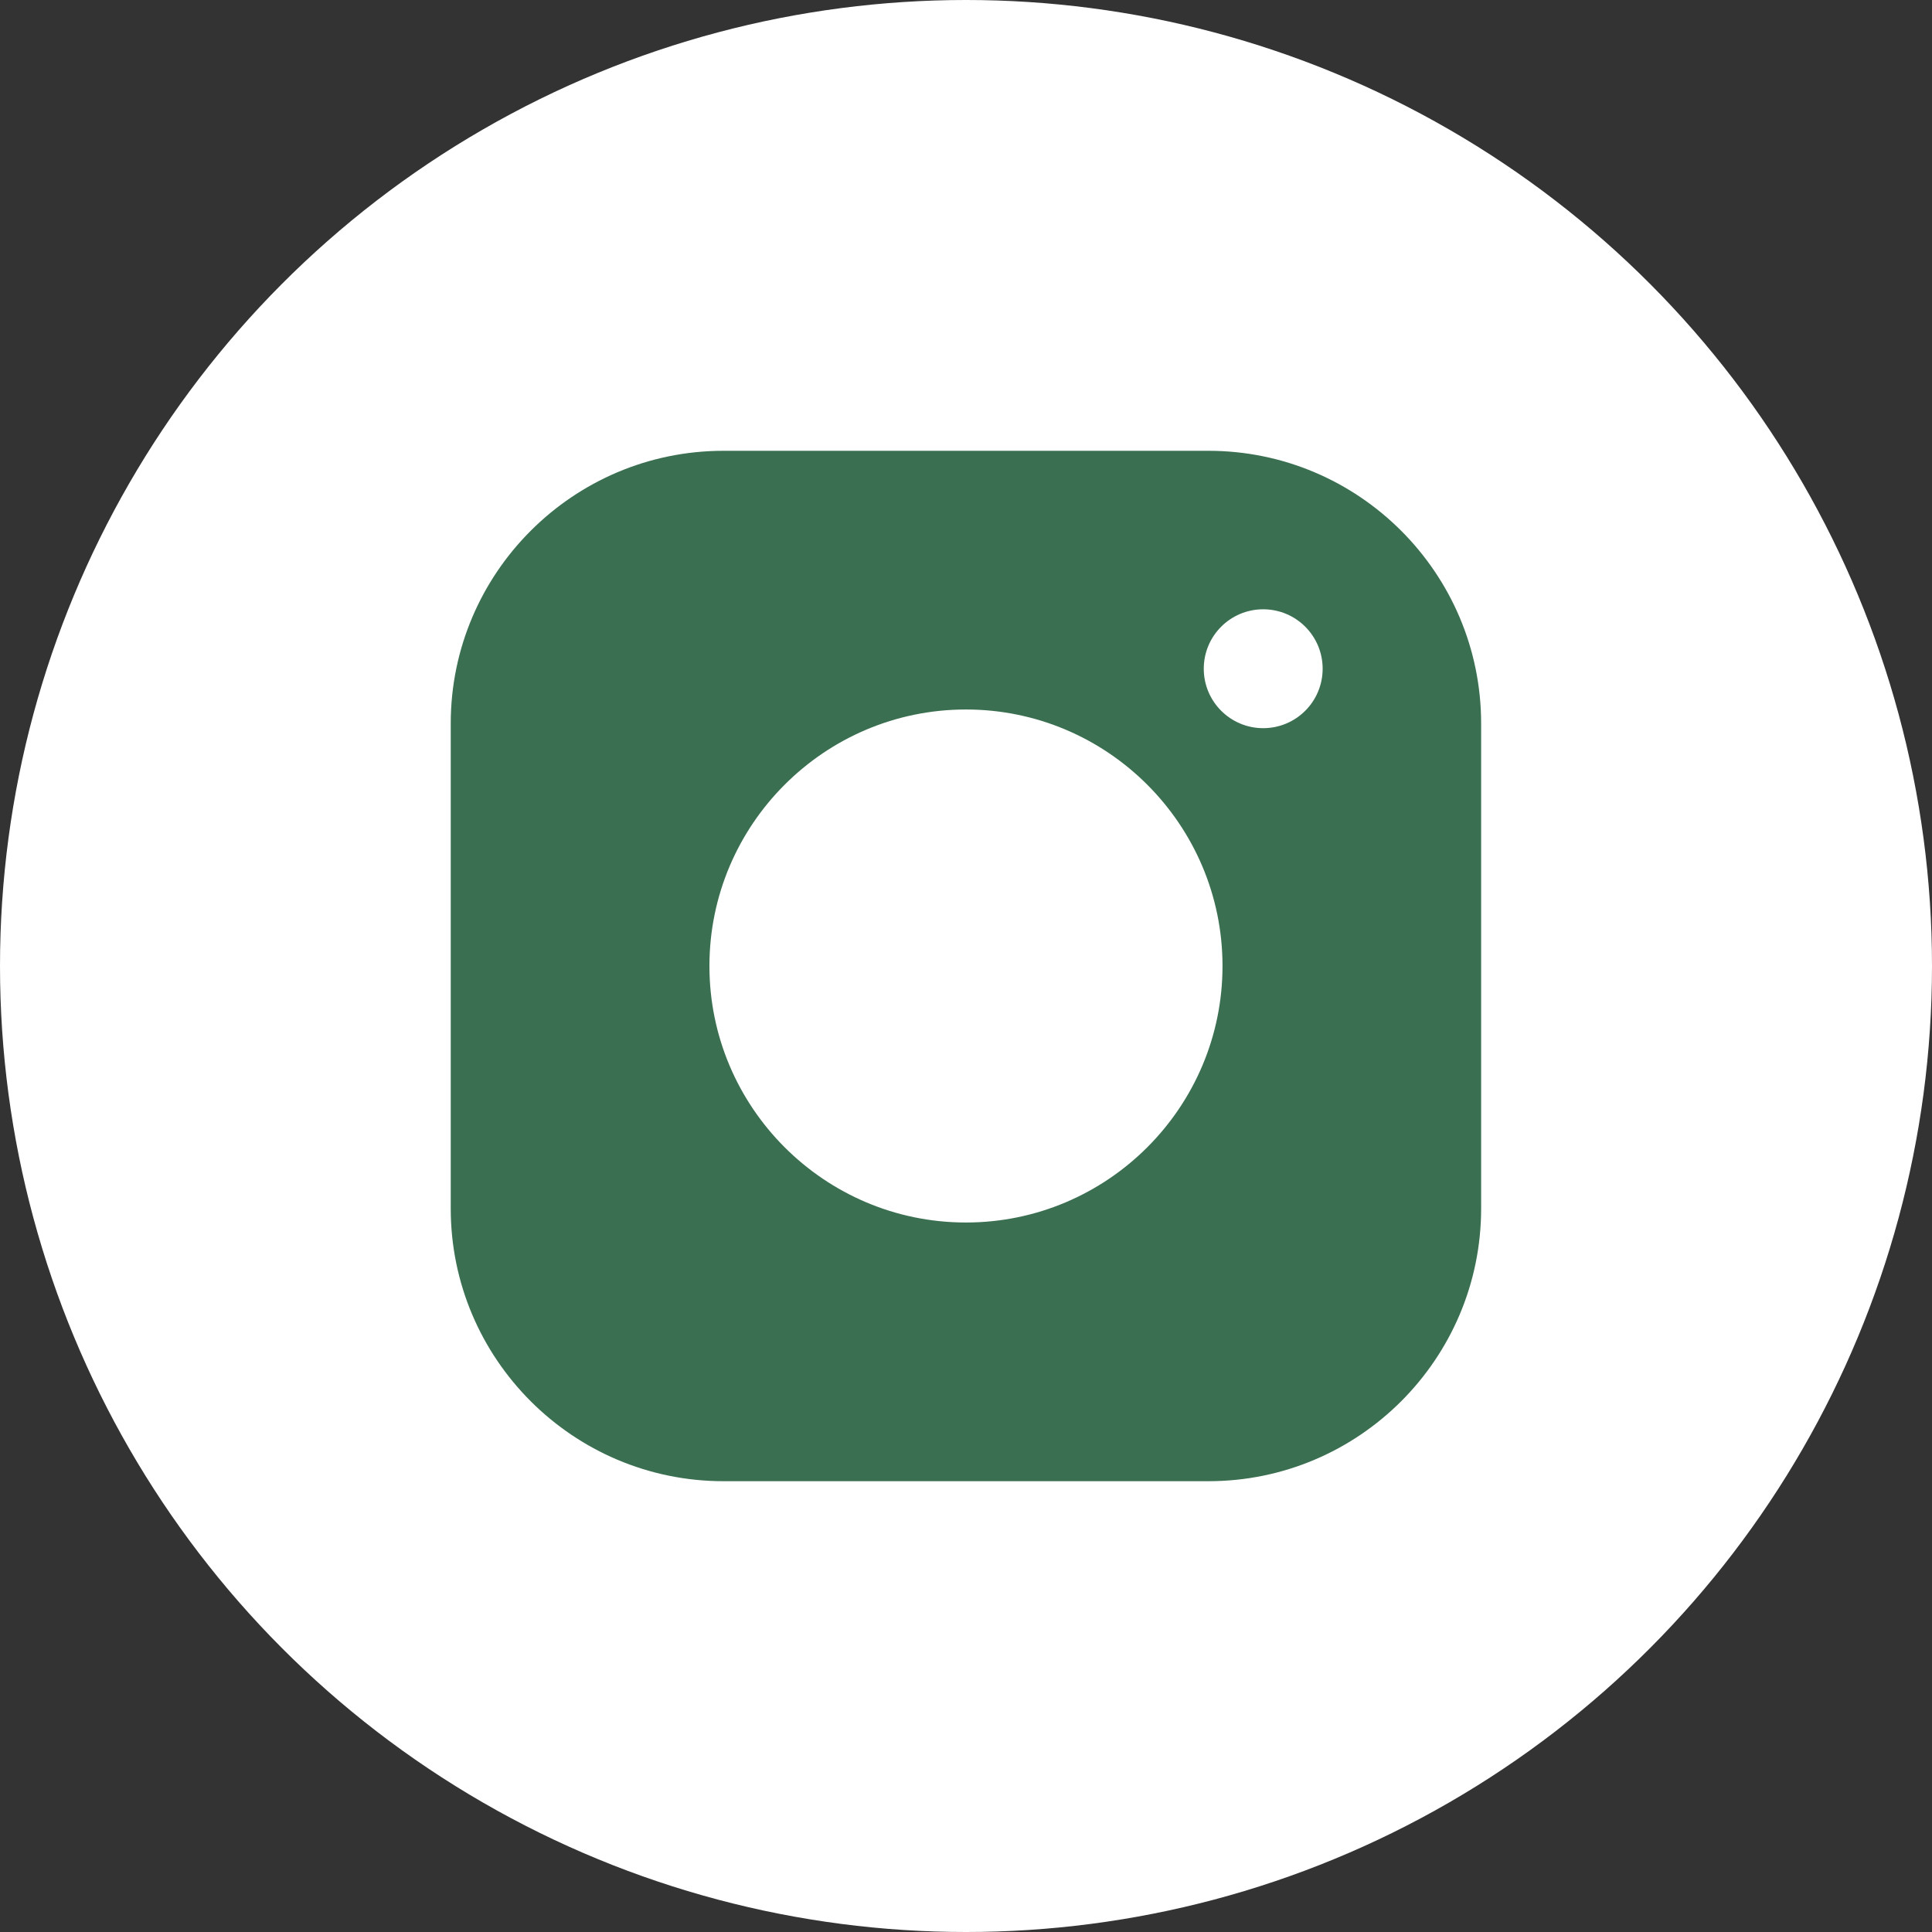
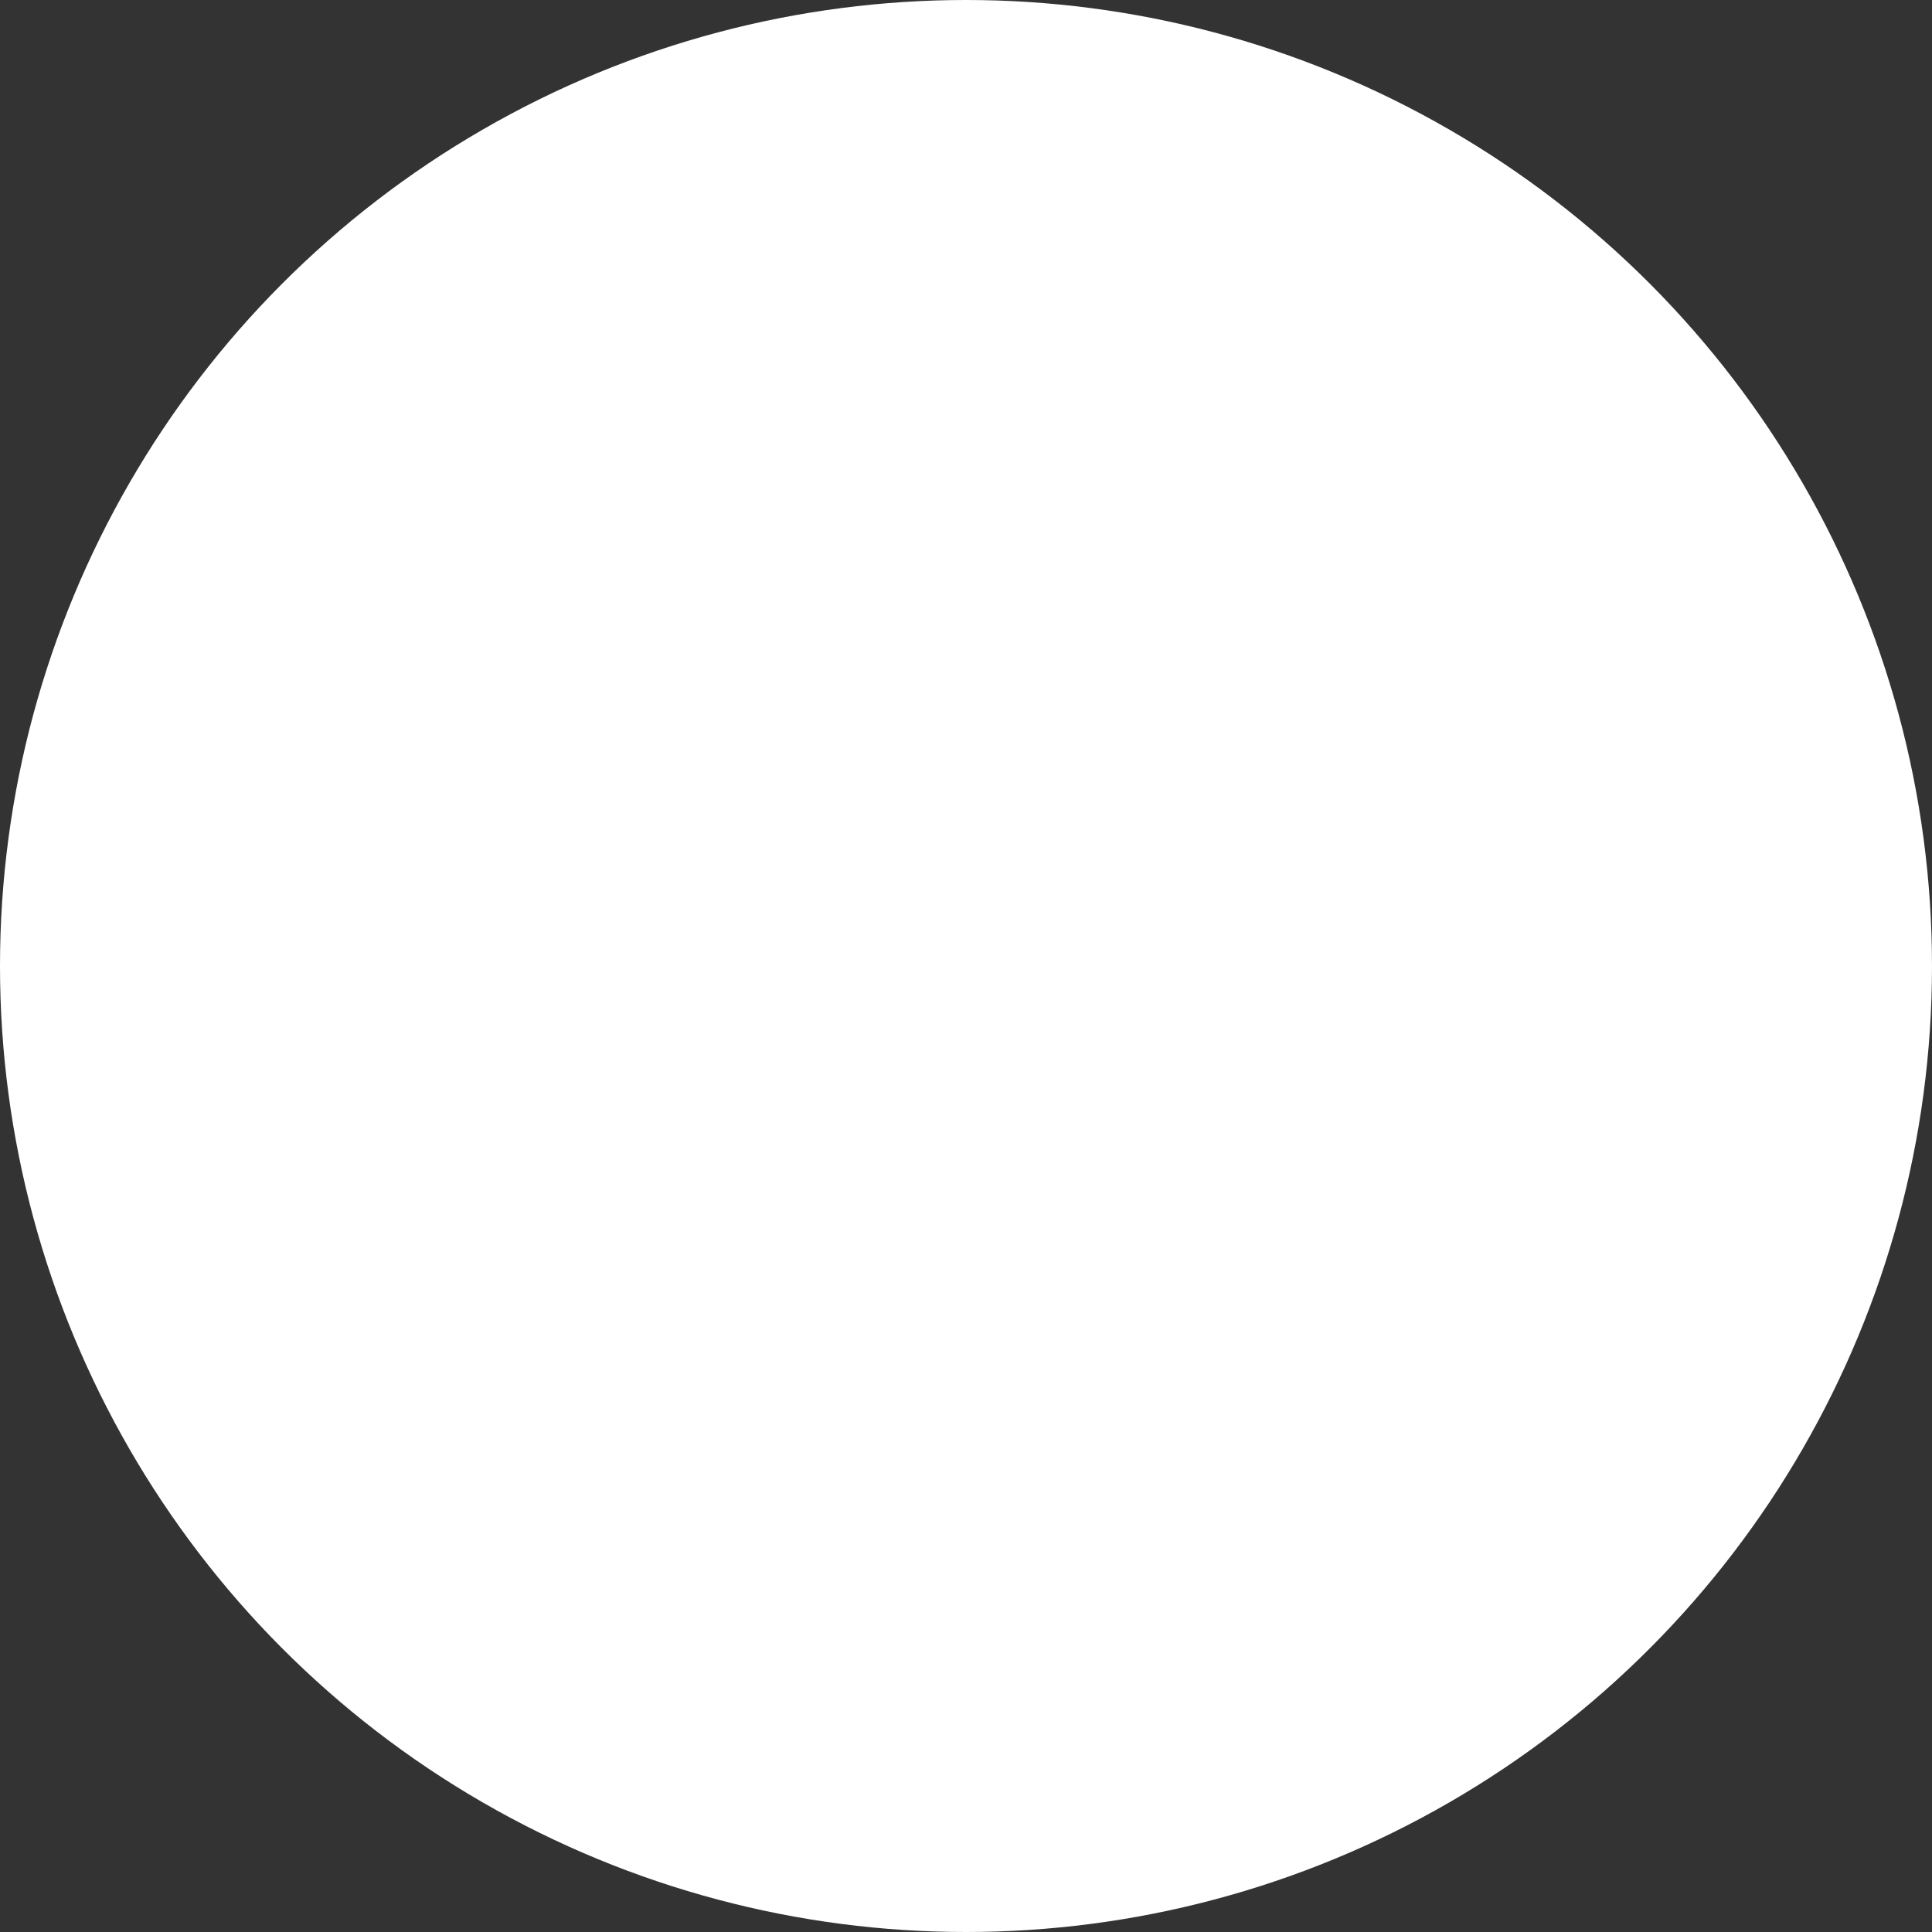
<svg xmlns="http://www.w3.org/2000/svg" width="30" height="30" viewBox="0 0 30 30" fill="none">
  <rect x="0" y="0" width="30" height="30" fill="#333333" stroke="none" />
  <circle cx="15" cy="15" r="15" fill="white" />
-   <path d="M18.765 7H11.234C8.899 7 6.999 8.9 6.999 11.234V18.766C6.999 21.101 8.899 23 11.234 23H18.765C21.1 23 22.999 21.101 22.999 18.766V11.234C22.999 8.9 21.1 7 18.765 7ZM14.999 18.983C12.803 18.983 11.016 17.196 11.016 15C11.016 12.804 12.803 11.017 14.999 11.017C17.196 11.017 18.983 12.804 18.983 15C18.983 17.196 17.196 18.983 14.999 18.983ZM19.787 10.875C19.7 10.963 19.579 11.013 19.456 11.013C19.332 11.013 19.212 10.963 19.124 10.875C19.037 10.788 18.987 10.667 18.987 10.544C18.987 10.42 19.037 10.3 19.124 10.212C19.212 10.125 19.332 10.075 19.456 10.075C19.579 10.075 19.7 10.125 19.787 10.212C19.874 10.3 19.924 10.42 19.924 10.544C19.924 10.667 19.874 10.788 19.787 10.875Z" fill="#3B6F51" />
-   <circle cx="19.615" cy="10.384" r="0.923" fill="white" />
</svg>